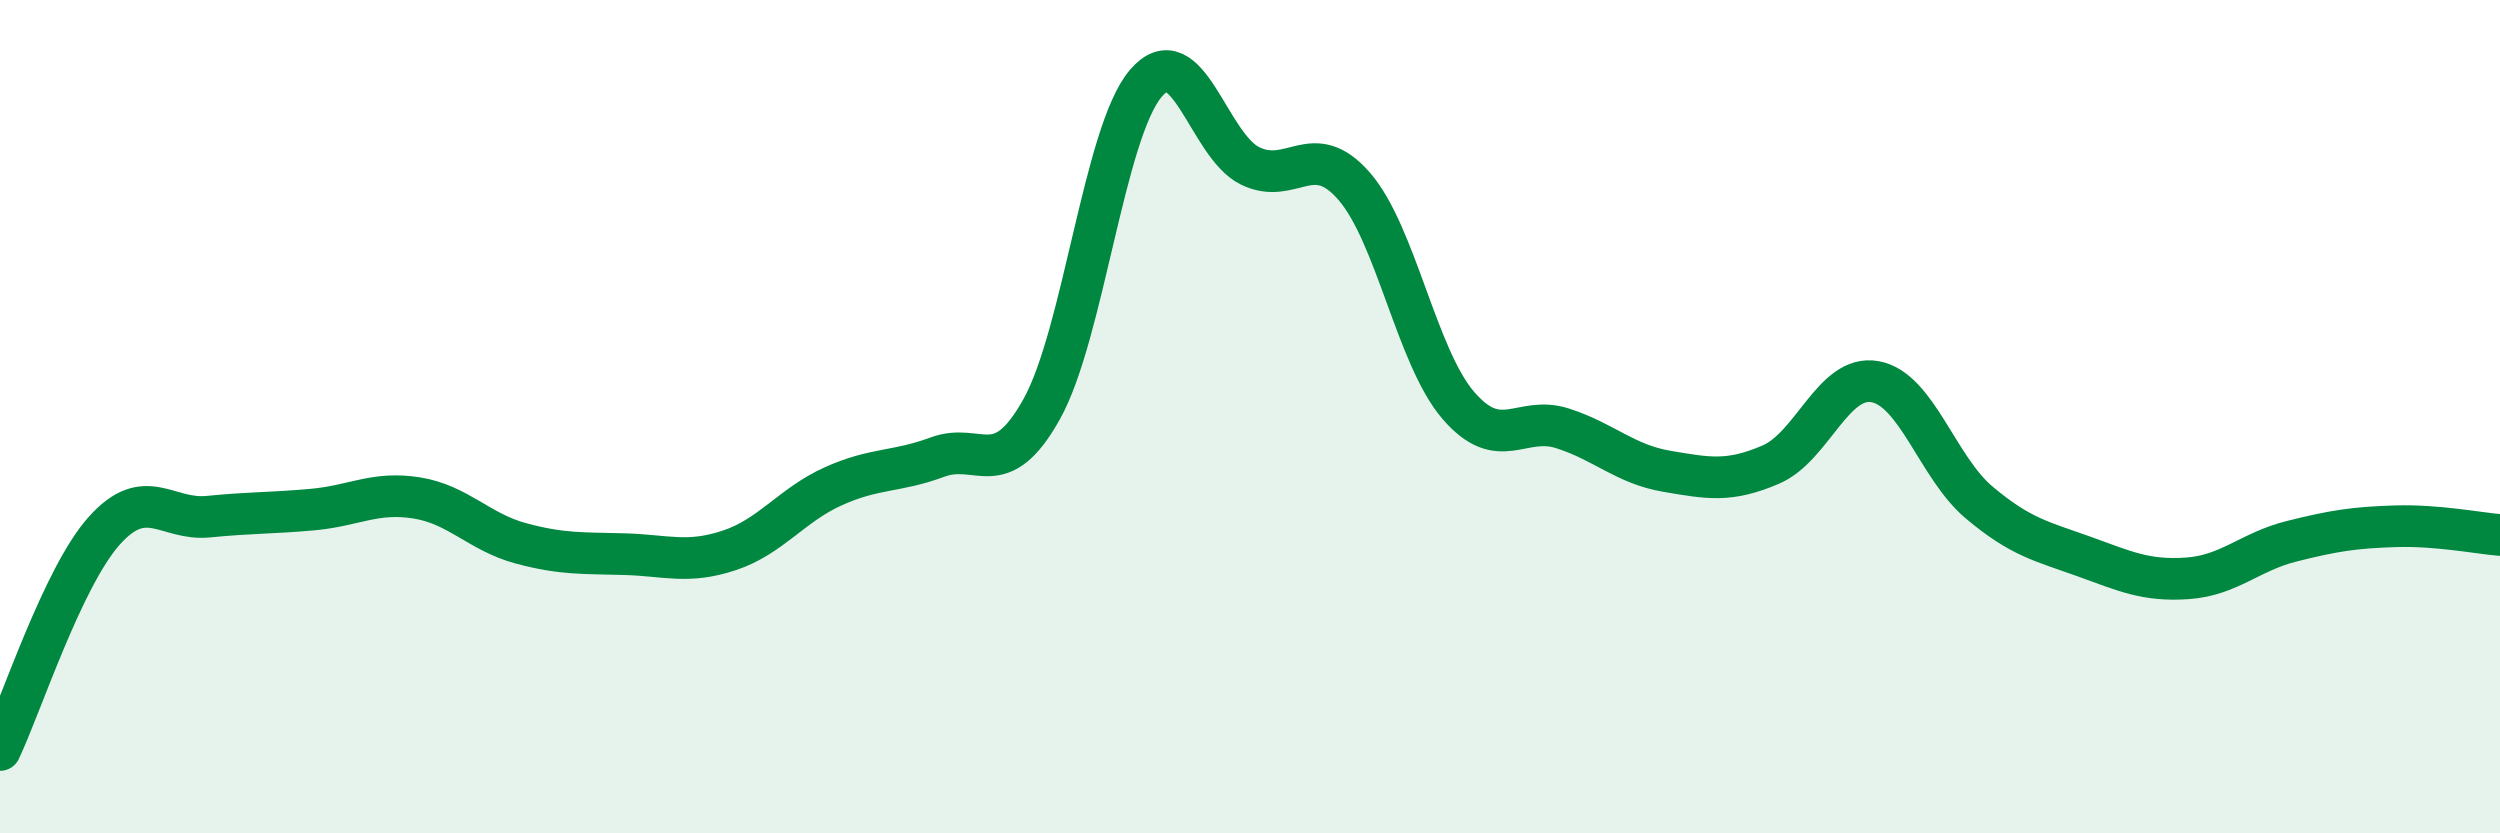
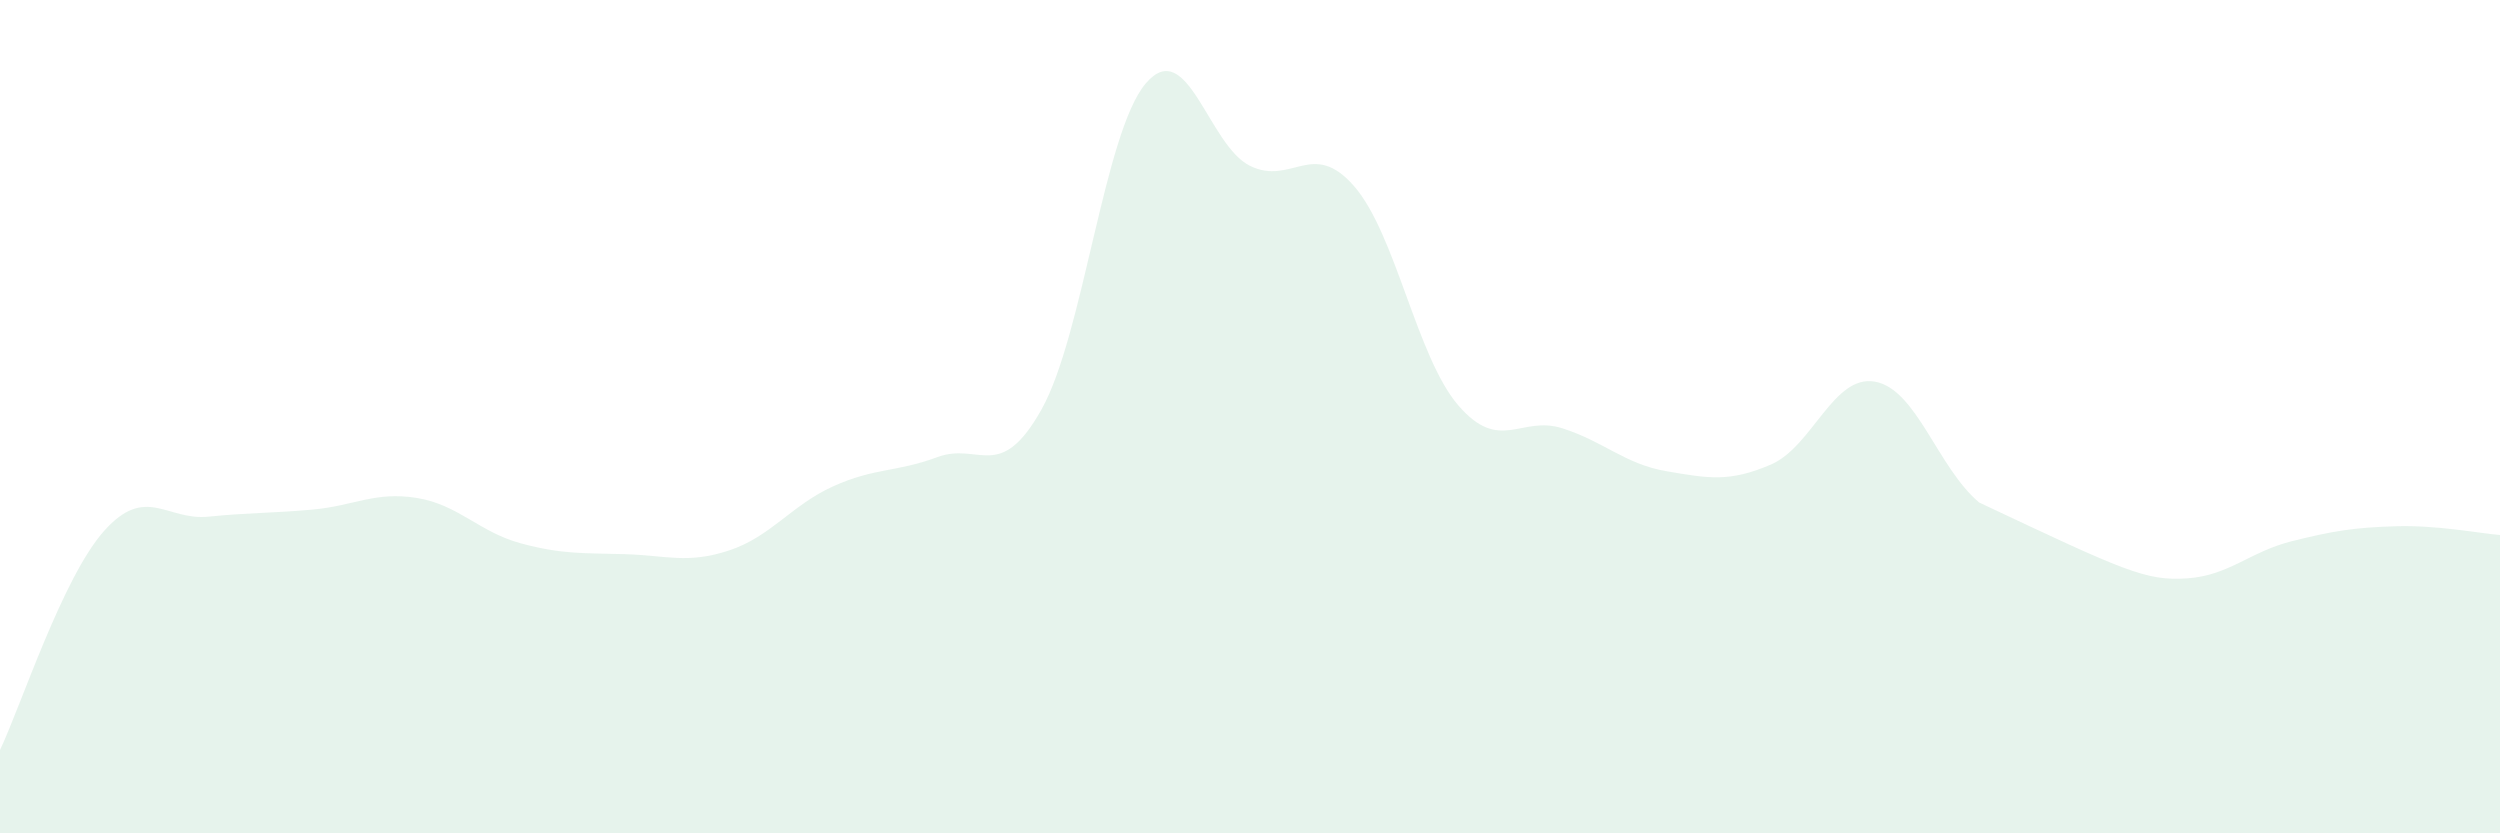
<svg xmlns="http://www.w3.org/2000/svg" width="60" height="20" viewBox="0 0 60 20">
-   <path d="M 0,18 C 0.5,16.95 1.5,13.86 2.5,12.74 C 3.5,11.62 4,12.5 5,12.4 C 6,12.3 6.5,12.32 7.5,12.23 C 8.5,12.14 9,11.79 10,11.95 C 11,12.11 11.5,12.77 12.5,13.04 C 13.5,13.31 14,13.27 15,13.3 C 16,13.33 16.5,13.54 17.5,13.21 C 18.5,12.88 19,12.12 20,11.67 C 21,11.22 21.5,11.34 22.5,10.97 C 23.5,10.6 24,11.61 25,9.82 C 26,8.03 26.5,3.17 27.5,2 C 28.5,0.83 29,3.49 30,3.98 C 31,4.47 31.5,3.32 32.5,4.47 C 33.5,5.62 34,8.57 35,9.73 C 36,10.89 36.5,9.96 37.5,10.28 C 38.5,10.6 39,11.14 40,11.31 C 41,11.48 41.5,11.58 42.5,11.15 C 43.5,10.72 44,8.98 45,9.16 C 46,9.34 46.5,11.22 47.5,12.06 C 48.5,12.9 49,12.99 50,13.35 C 51,13.71 51.5,13.95 52.5,13.88 C 53.5,13.81 54,13.24 55,12.99 C 56,12.74 56.5,12.66 57.5,12.63 C 58.5,12.6 59.5,12.8 60,12.84L60 20L0 20Z" fill="#008740" opacity="0.1" stroke-linecap="round" stroke-linejoin="round" />
-   <path d="M 0,18 C 0.5,16.95 1.5,13.86 2.5,12.74 C 3.5,11.62 4,12.5 5,12.4 C 6,12.3 6.5,12.32 7.5,12.23 C 8.5,12.14 9,11.79 10,11.95 C 11,12.11 11.5,12.77 12.5,13.04 C 13.5,13.31 14,13.27 15,13.3 C 16,13.33 16.5,13.54 17.5,13.21 C 18.5,12.88 19,12.12 20,11.67 C 21,11.22 21.5,11.34 22.5,10.97 C 23.5,10.6 24,11.61 25,9.82 C 26,8.03 26.5,3.17 27.5,2 C 28.5,0.83 29,3.49 30,3.98 C 31,4.47 31.5,3.32 32.5,4.47 C 33.5,5.62 34,8.57 35,9.73 C 36,10.89 36.5,9.96 37.5,10.28 C 38.5,10.6 39,11.14 40,11.31 C 41,11.48 41.5,11.58 42.5,11.15 C 43.5,10.72 44,8.98 45,9.16 C 46,9.34 46.5,11.22 47.5,12.06 C 48.5,12.9 49,12.99 50,13.35 C 51,13.71 51.5,13.95 52.5,13.88 C 53.5,13.81 54,13.24 55,12.99 C 56,12.74 56.5,12.66 57.5,12.63 C 58.5,12.6 59.5,12.8 60,12.84" stroke="#008740" stroke-width="1" fill="none" stroke-linecap="round" stroke-linejoin="round" />
+   <path d="M 0,18 C 0.5,16.95 1.5,13.86 2.5,12.74 C 3.5,11.62 4,12.5 5,12.4 C 6,12.3 6.5,12.32 7.5,12.23 C 8.5,12.14 9,11.79 10,11.95 C 11,12.11 11.5,12.77 12.5,13.04 C 13.5,13.31 14,13.27 15,13.3 C 16,13.33 16.5,13.54 17.5,13.21 C 18.5,12.88 19,12.12 20,11.67 C 21,11.22 21.5,11.34 22.5,10.97 C 23.5,10.6 24,11.61 25,9.82 C 26,8.03 26.5,3.17 27.5,2 C 28.5,0.83 29,3.49 30,3.98 C 31,4.47 31.5,3.32 32.5,4.47 C 33.5,5.62 34,8.57 35,9.73 C 36,10.89 36.5,9.96 37.5,10.28 C 38.5,10.6 39,11.14 40,11.31 C 41,11.48 41.5,11.58 42.5,11.15 C 43.5,10.72 44,8.98 45,9.16 C 46,9.34 46.5,11.22 47.5,12.06 C 51,13.71 51.5,13.95 52.5,13.88 C 53.5,13.81 54,13.24 55,12.99 C 56,12.74 56.5,12.66 57.5,12.63 C 58.5,12.6 59.5,12.8 60,12.84L60 20L0 20Z" fill="#008740" opacity="0.1" stroke-linecap="round" stroke-linejoin="round" />
</svg>